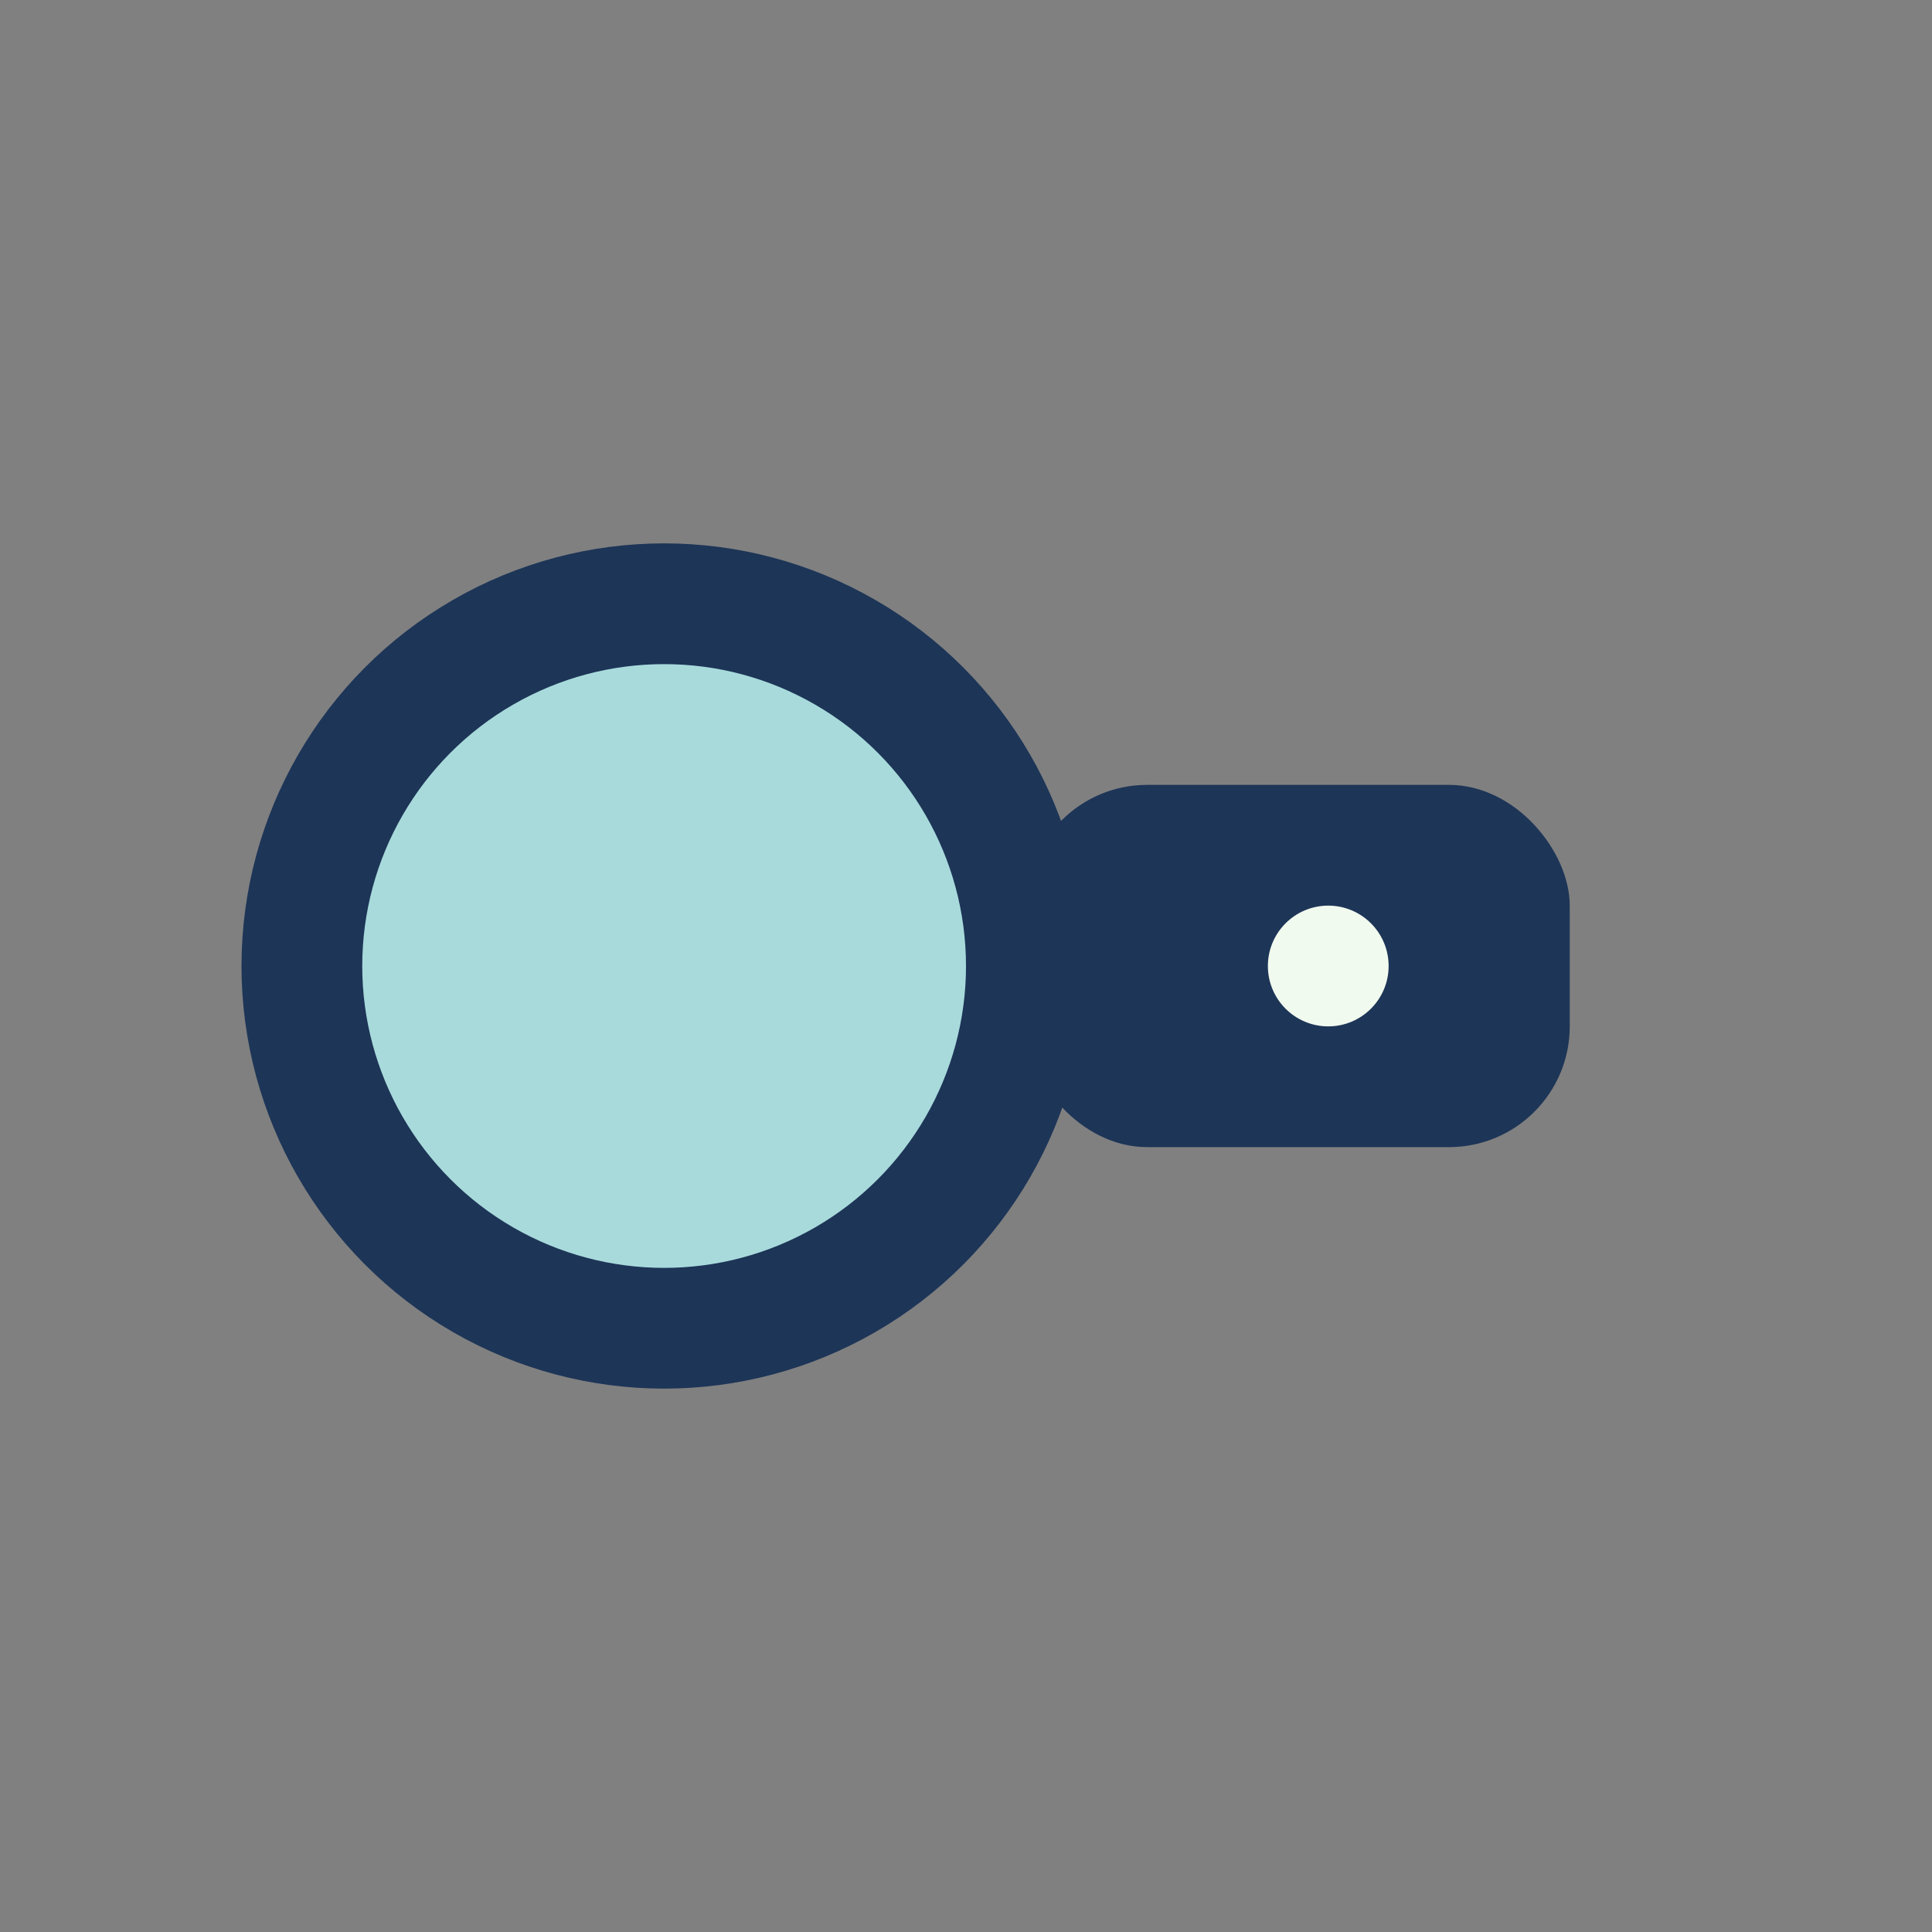
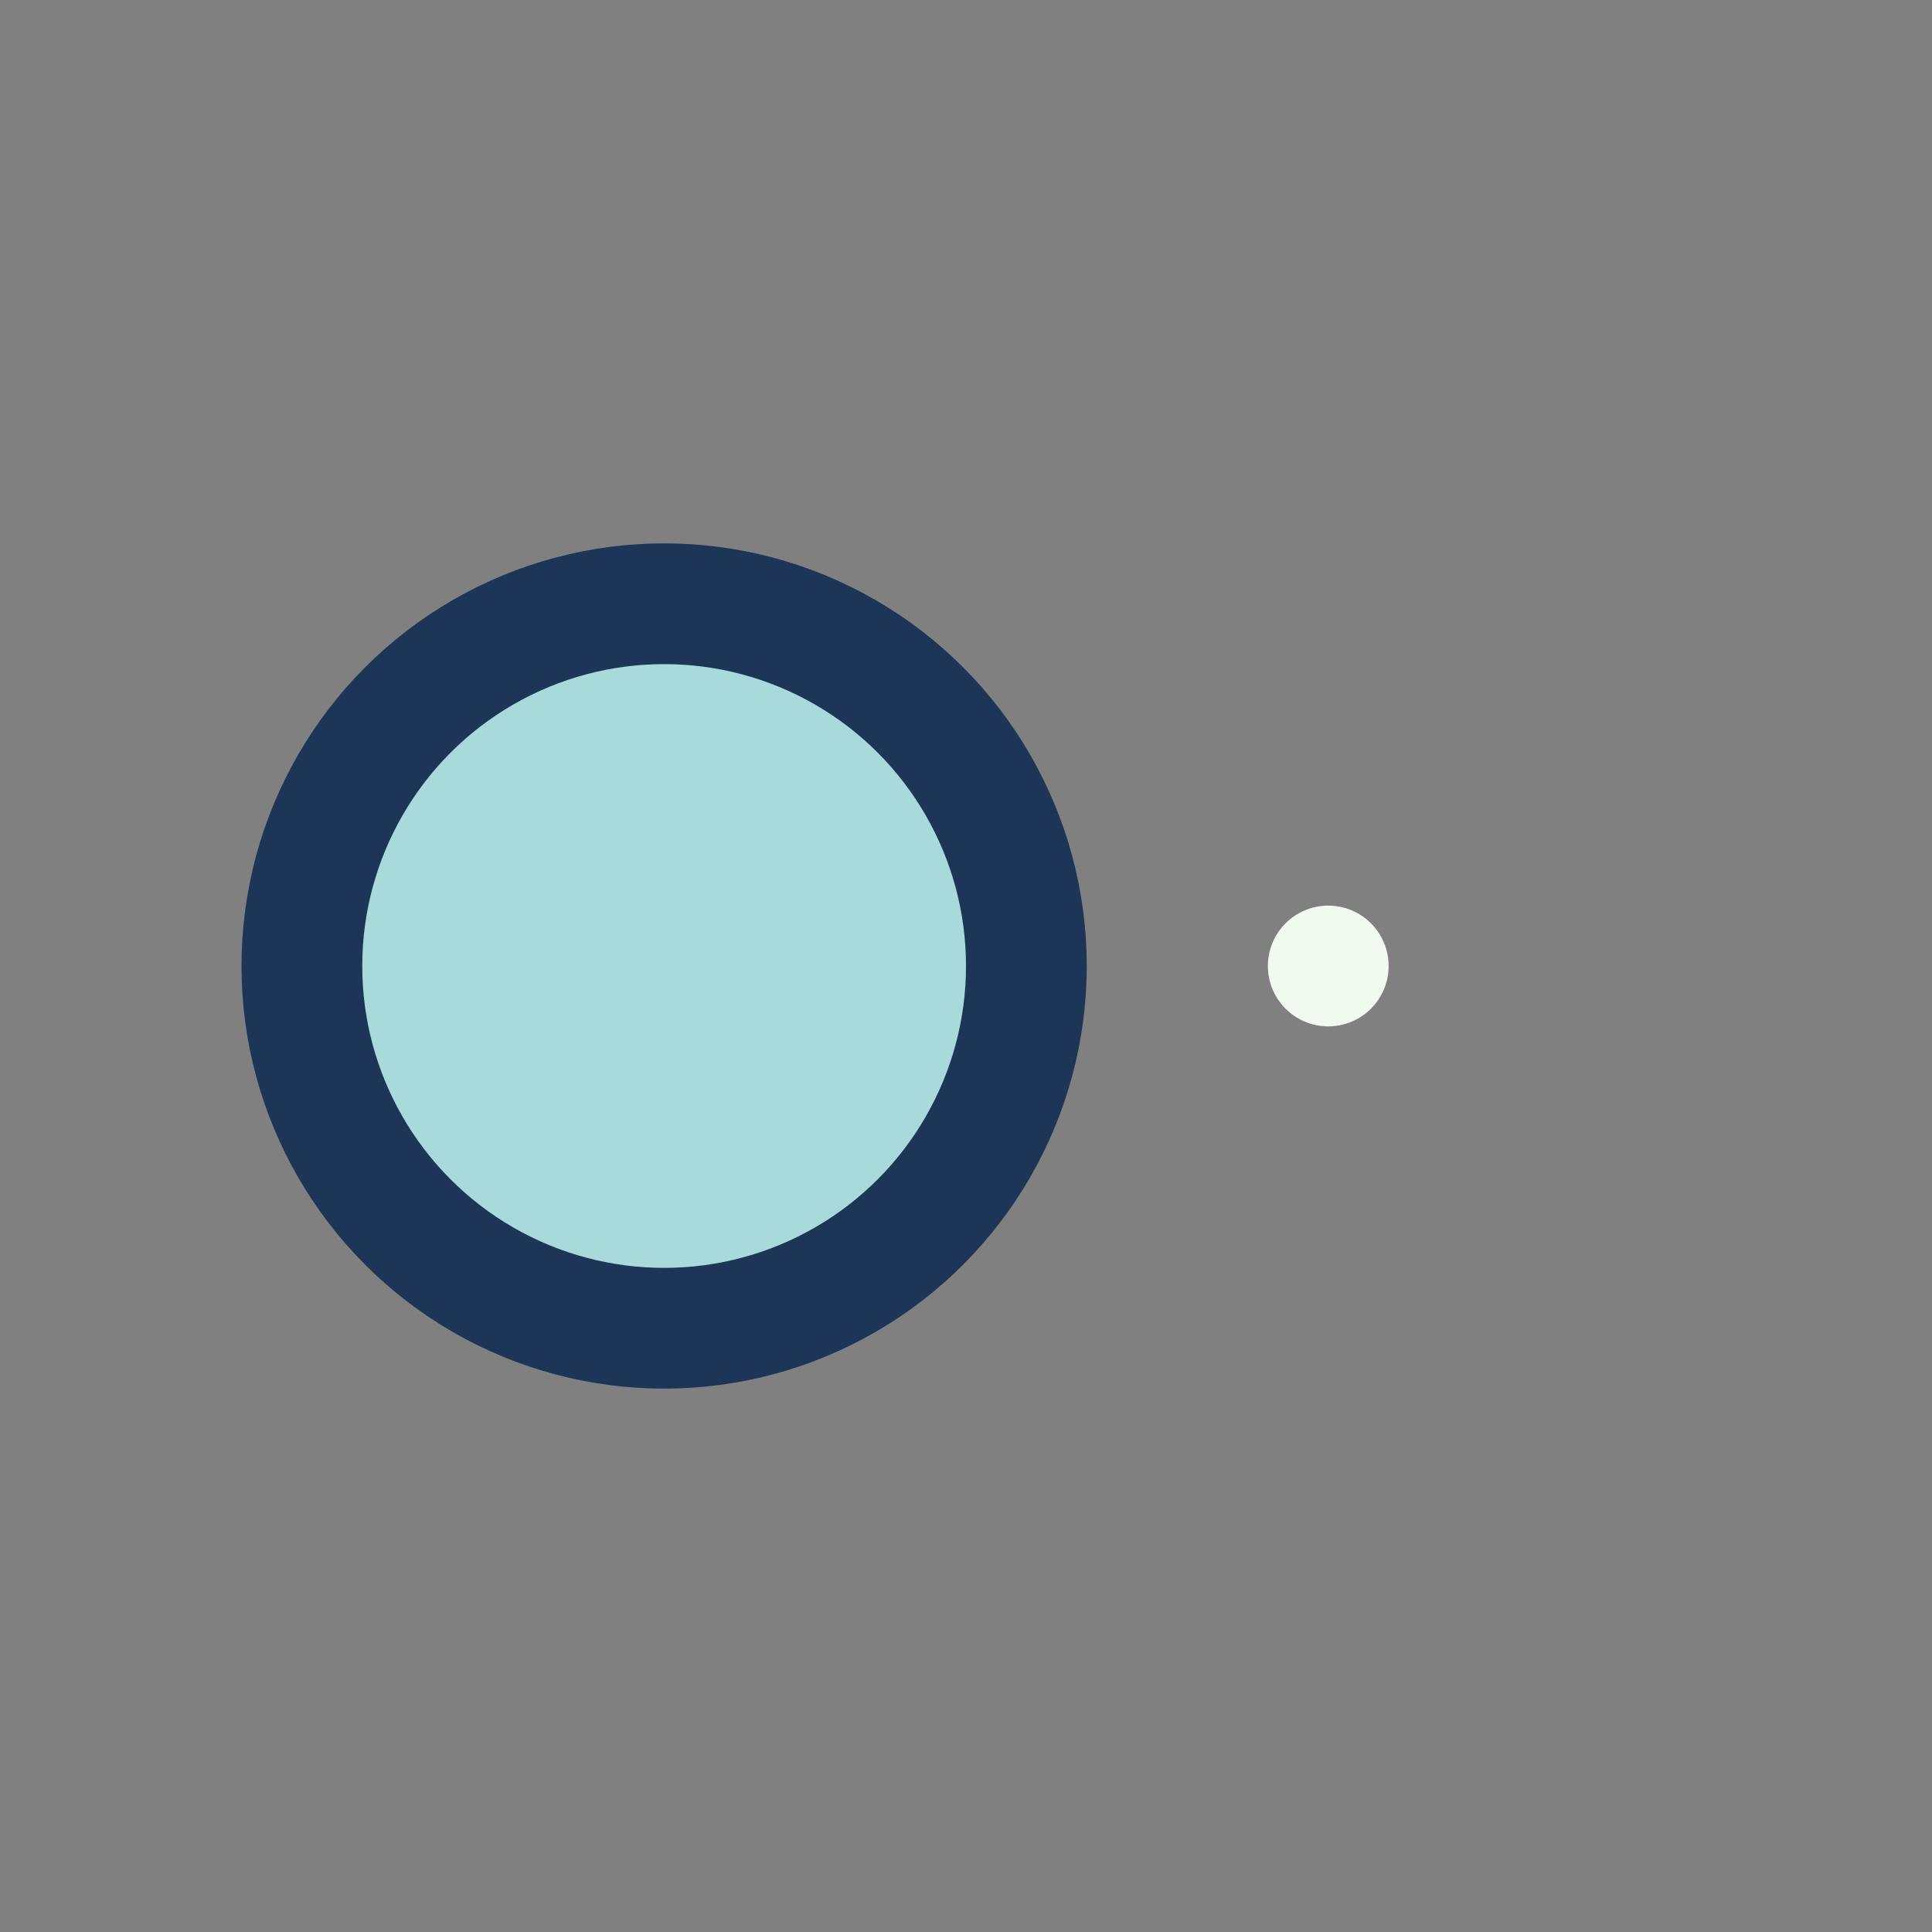
<svg xmlns="http://www.w3.org/2000/svg" width="32" height="32" viewBox="0 0 32 32">
  <rect x="0" y="0" width="32" height="32" fill="#808080" stroke="none" />
  <circle cx="11" cy="16" r="6" fill="#A8DADC" stroke="#1D3557" stroke-width="2" />
-   <rect x="17" y="13" width="9" height="6" rx="2" fill="#1D3557" />
  <circle cx="22" cy="16" r="1" fill="#F1FAEE" />
</svg>